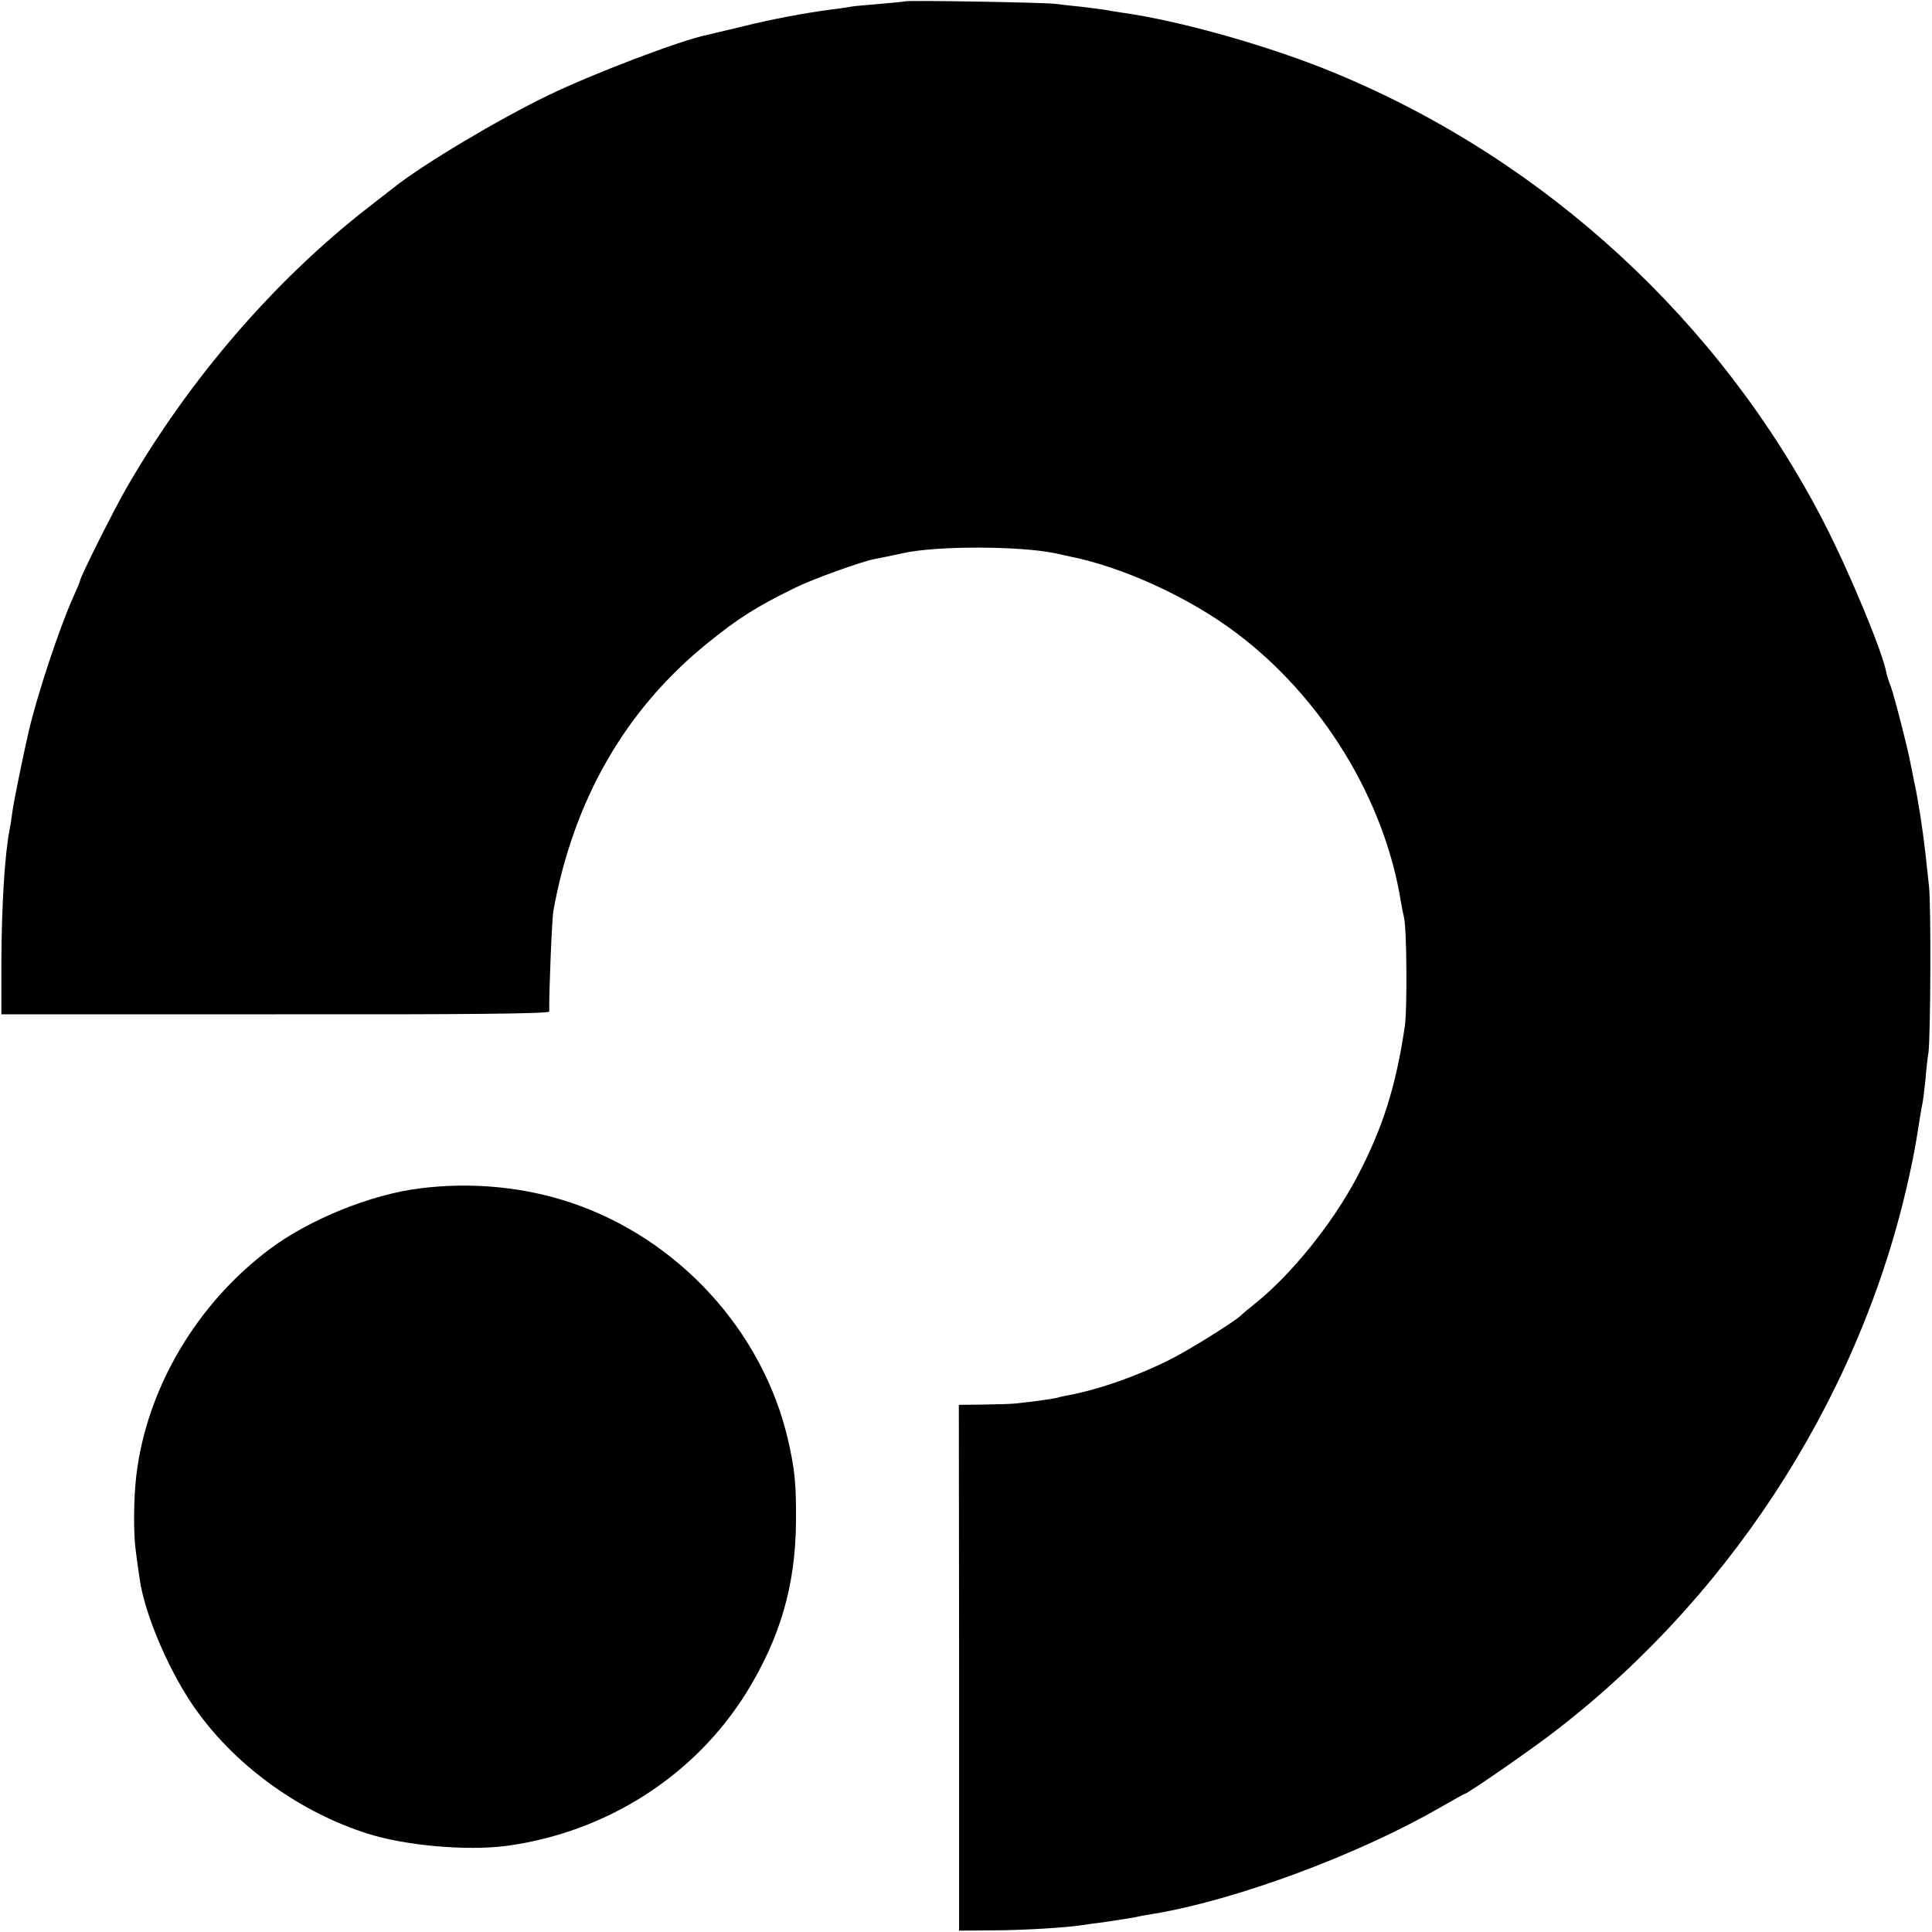
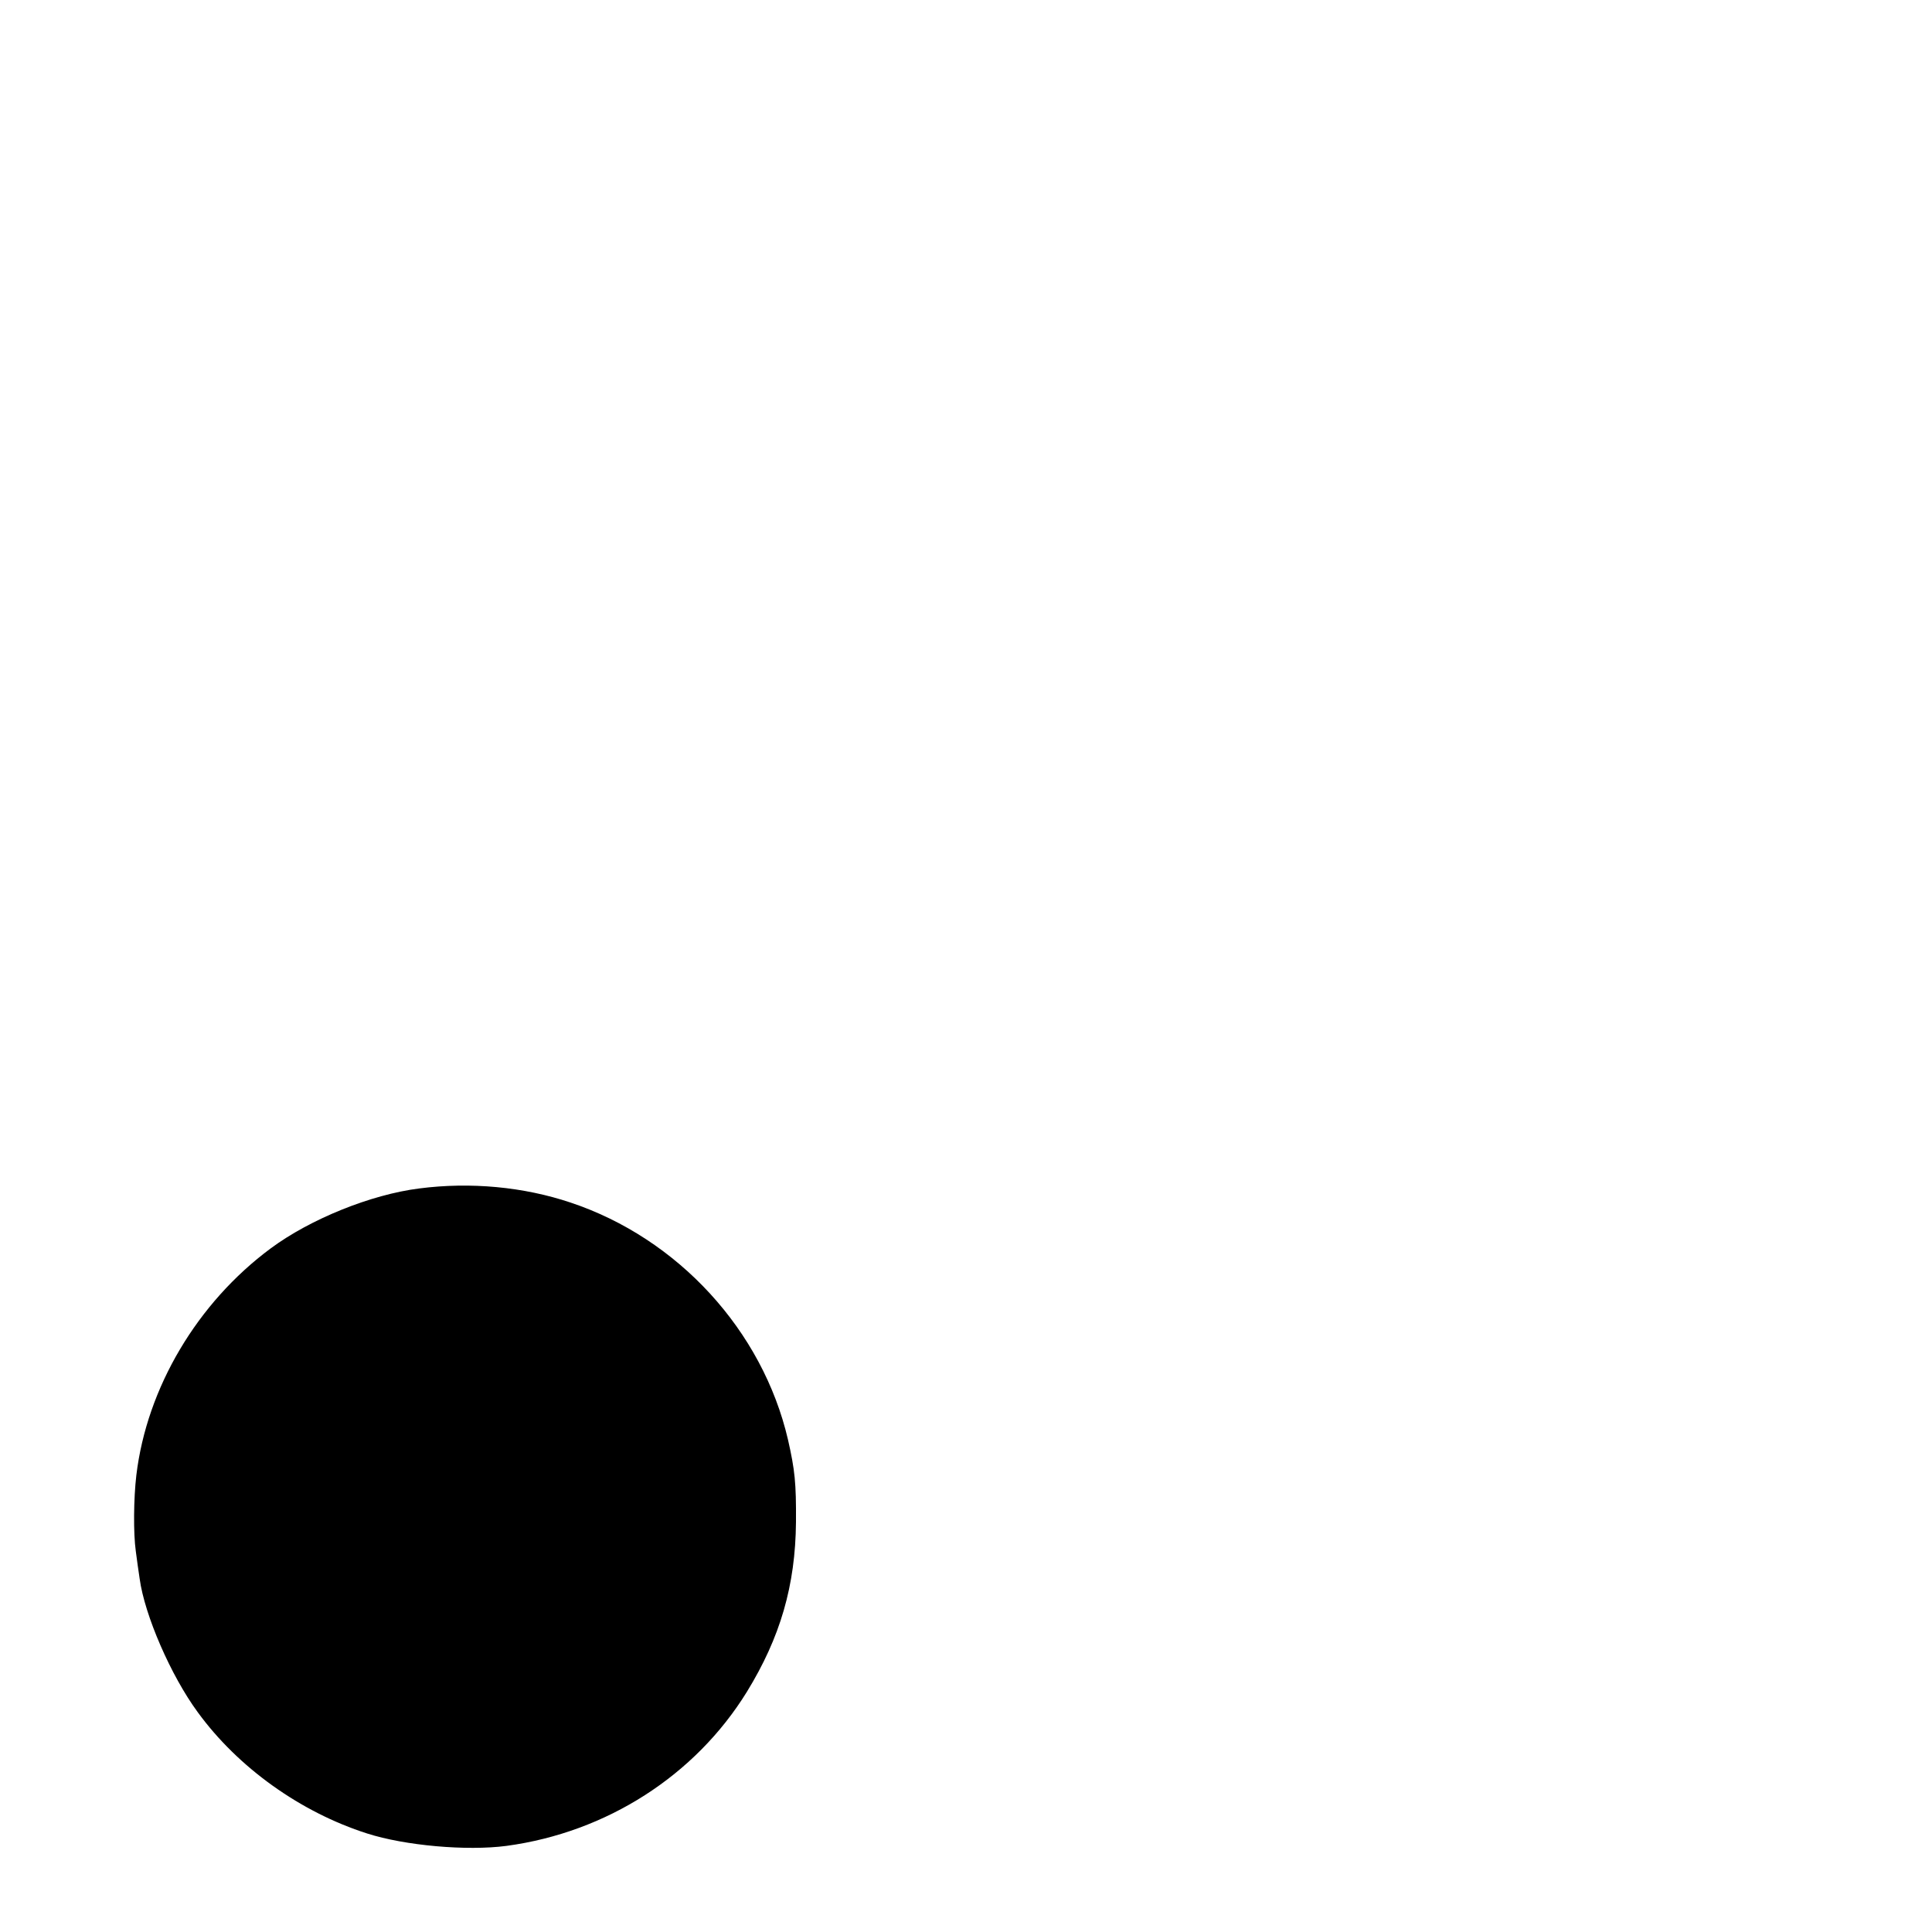
<svg xmlns="http://www.w3.org/2000/svg" version="1.0" width="700pt" height="700pt" viewBox="0 0 700 700" preserveAspectRatio="xMidYMid meet">
  <g transform="translate(0,700) scale(0.1,-0.1)" fill="#000000" stroke="none">
-     <path d="M3278 6995 c-1 -1 -42 -5 -89 -9 -47 -4 -95 -8 -105 -10 -10 -2 -41 -7 -69 -10 -99 -13 -222 -36 -325 -62 -58 -14 -114 -27 -126 -30 -93 -18 -419 -142 -579 -220 -180 -87 -448 -247 -555 -331 -8 -6 -51 -40 -95 -74 -340 -264 -650 -624 -875 -1014 -47 -81 -170 -327 -170 -339 0 -3 -11 -29 -24 -58 -51 -113 -131 -355 -162 -488 -21 -91 -54 -254 -59 -290 -3 -25 -8 -56 -11 -70 -17 -89 -28 -272 -29 -470 l0 -195 993 0 c686 -1 992 2 992 10 -1 78 10 339 15 365 73 403 262 731 560 971 111 90 176 131 317 200 63 31 243 96 289 104 16 3 62 12 102 21 122 27 419 26 547 0 14 -3 39 -8 55 -12 192 -38 433 -148 604 -277 312 -234 538 -605 597 -976 3 -18 8 -43 11 -55 10 -41 12 -332 3 -394 -33 -222 -81 -372 -175 -550 -87 -164 -234 -347 -364 -452 -24 -19 -49 -40 -56 -47 -26 -24 -183 -122 -254 -158 -123 -62 -259 -109 -369 -130 -13 -2 -31 -6 -40 -9 -15 -4 -85 -14 -152 -21 -14 -2 -66 -3 -115 -4 l-91 -1 1 -953 0 -952 120 1 c110 0 271 10 327 19 13 2 46 7 73 10 74 11 87 13 120 19 17 4 46 9 65 12 296 49 739 213 1034 383 49 28 90 51 92 51 10 0 260 173 343 239 648 504 1111 1243 1275 2031 8 36 19 96 21 110 9 59 17 107 20 120 2 8 7 47 11 85 3 39 8 84 11 100 8 56 10 540 2 605 -4 36 -10 90 -13 120 -10 88 -27 198 -41 260 -3 14 -8 39 -11 55 -9 53 -62 259 -74 290 -7 17 -14 39 -16 51 -15 77 -136 368 -227 544 -375 726 -1006 1307 -1762 1622 -239 100 -572 194 -785 223 -19 3 -46 7 -60 10 -13 2 -52 7 -86 11 -33 3 -74 8 -90 10 -32 5 -540 14 -546 9z" />
    <path d="M1519 2694 c-175 -22 -395 -111 -538 -217 -266 -197 -449 -505 -487 -822 -10 -85 -11 -211 -2 -275 4 -30 10 -75 14 -100 18 -132 113 -351 210 -483 146 -201 373 -363 614 -440 137 -44 361 -64 505 -45 363 49 684 255 871 558 121 197 176 385 178 615 1 142 -4 189 -29 299 -92 395 -398 729 -788 859 -170 57 -362 75 -548 51z" />
  </g>
</svg>